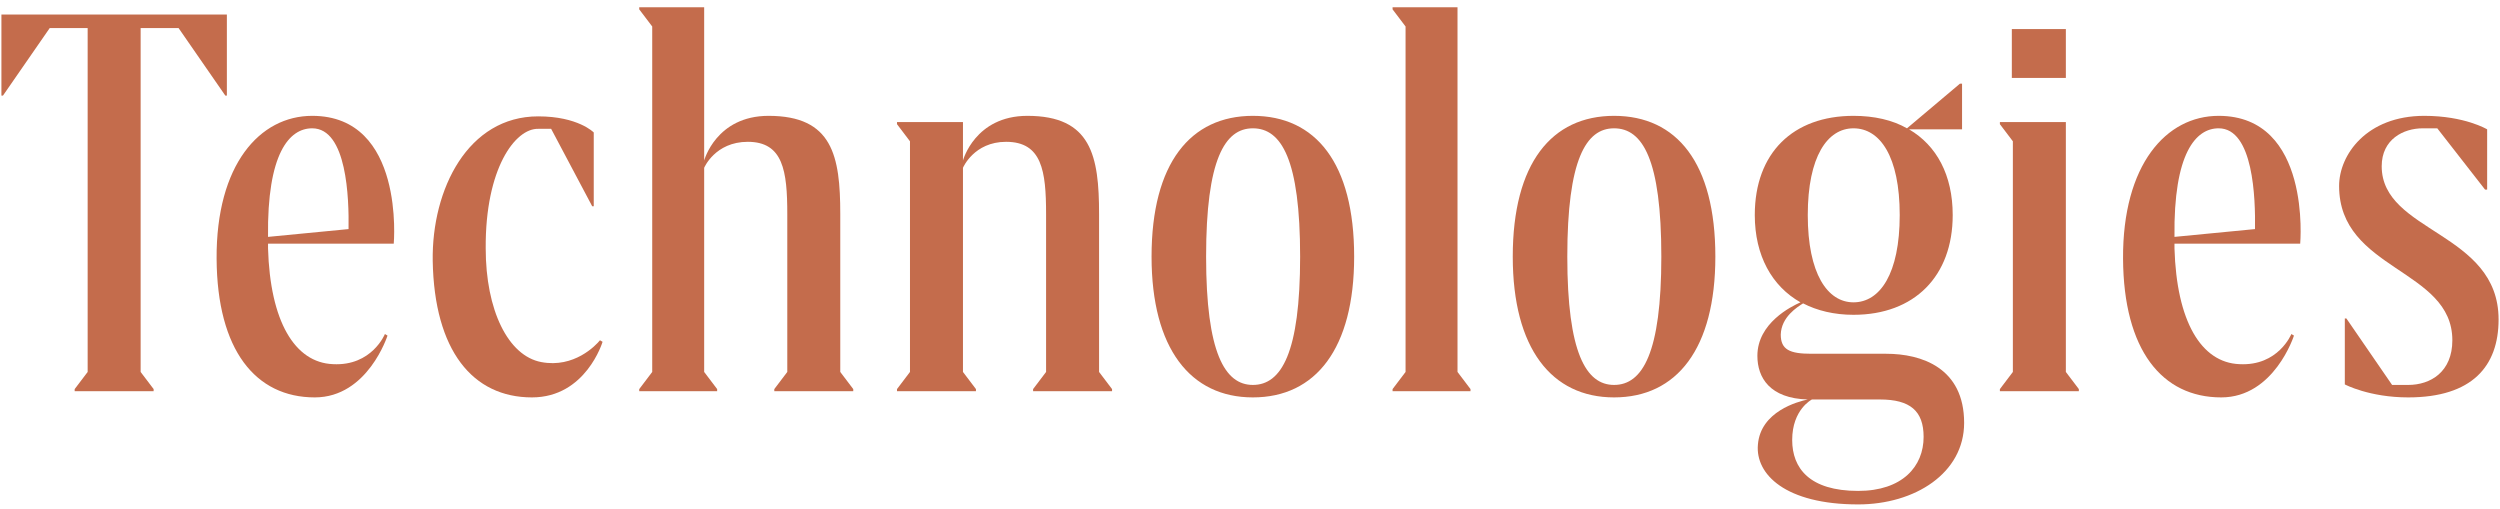
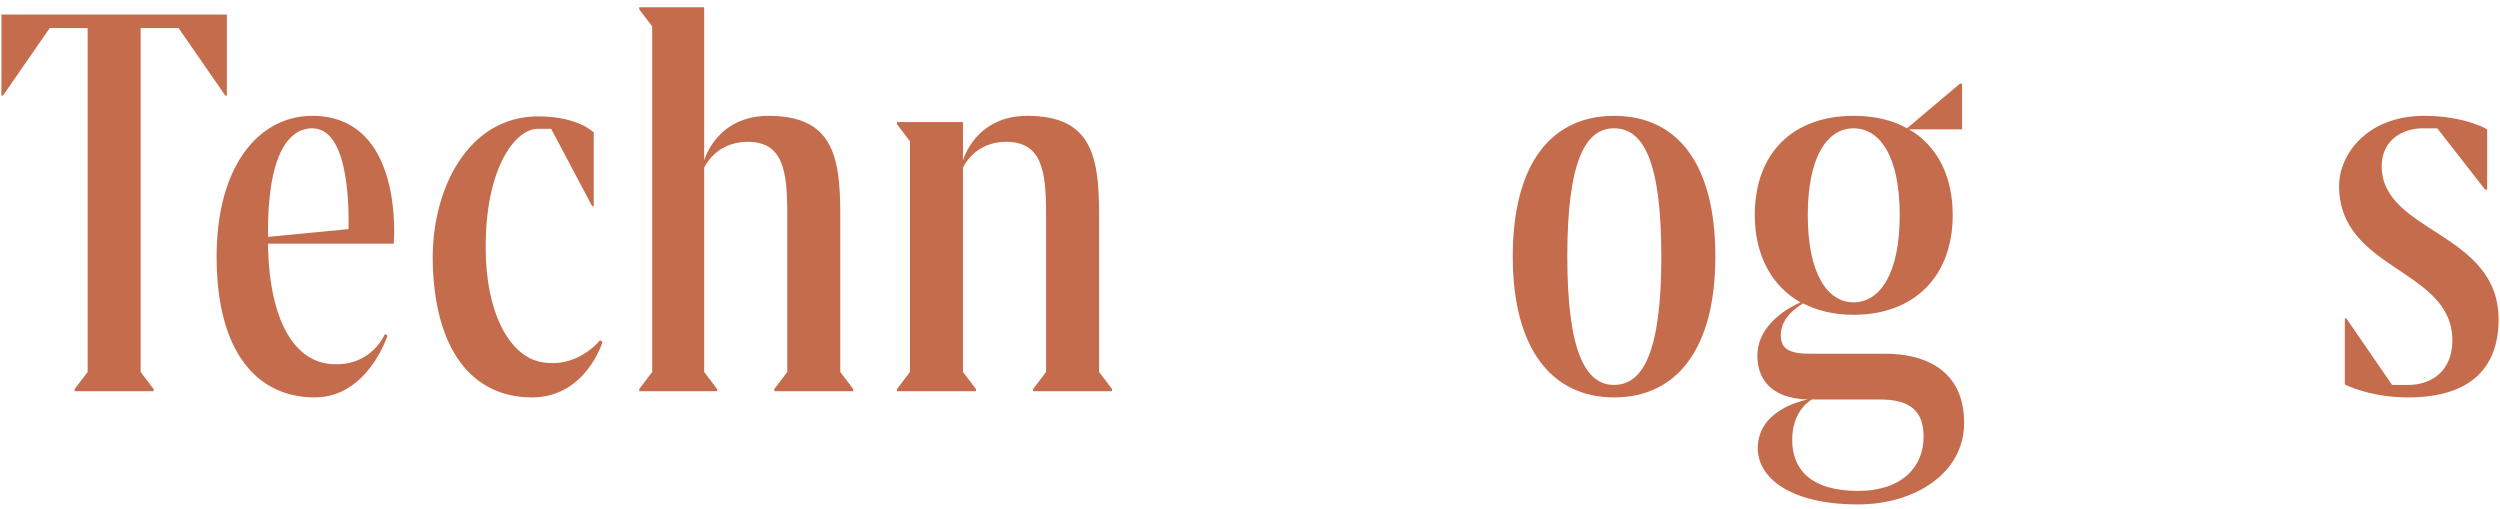
<svg xmlns="http://www.w3.org/2000/svg" width="231" height="47" viewBox="0 0 231 47" fill="none">
  <path d="M222.517 36.72C218.917 36.72 216.661 35.52 216.661 35.52V29.424H216.805L221.029 35.568H222.517C224.581 35.568 226.597 34.368 226.597 31.44C226.597 24.816 216.133 25.008 216.133 17.184C216.133 14.304 218.677 10.704 224.005 10.704C227.749 10.704 229.813 11.952 229.813 11.952V17.52H229.621L225.205 11.856H223.861C222.085 11.856 220.069 12.864 220.069 15.36C220.069 21.504 230.869 21.408 230.869 29.52C230.869 33.84 228.421 36.72 222.517 36.72Z" fill="#C46C4C" />
-   <path d="M212.538 22.512H200.922V22.944C201.114 29.664 203.37 33.504 206.922 33.648C210.522 33.84 211.722 30.864 211.722 30.864L211.962 31.008C211.962 31.008 210.138 36.72 205.242 36.72C199.77 36.72 196.218 32.352 196.17 23.904C196.122 15.216 200.154 10.704 205.002 10.704C213.594 10.704 212.538 22.512 212.538 22.512ZM200.922 21.888L208.362 21.168C208.41 18.336 208.218 11.856 205.002 11.856C202.89 11.856 200.826 14.16 200.922 21.888Z" fill="#C46C4C" />
-   <path d="M185.893 7.2V2.688H190.885V7.2H185.893ZM190.885 11.28V34.368L192.085 35.952V36.144H184.789V35.952L185.989 34.368V13.056L184.789 11.472V11.28H190.885Z" fill="#C46C4C" />
  <path d="M167.374 32.688H174.286C177.55 32.688 181.486 33.984 181.486 39.072C181.486 43.728 176.926 46.608 171.694 46.608C164.974 46.608 162.19 43.824 162.43 41.088C162.67 38.016 166.126 37.104 167.038 36.912C163.534 36.816 162.382 34.896 162.382 32.88C162.382 29.856 165.502 28.32 166.366 27.936C163.726 26.448 162.142 23.616 162.142 19.872C162.142 14.112 165.694 10.704 171.262 10.704C173.182 10.704 174.862 11.088 176.206 11.856L181.102 7.728H181.294V11.952H176.398C178.942 13.44 180.43 16.176 180.43 19.872C180.43 25.536 176.878 29.088 171.262 29.088C169.486 29.088 167.902 28.704 166.606 28.032C166.078 28.368 164.59 29.28 164.542 30.912C164.542 32.304 165.358 32.688 167.374 32.688ZM171.262 11.856C168.862 11.856 167.038 14.448 167.038 19.872C167.038 25.296 168.862 27.936 171.262 27.936C173.71 27.936 175.534 25.296 175.534 19.872C175.534 14.448 173.71 11.856 171.262 11.856ZM171.694 45.36C175.774 45.36 177.742 43.104 177.742 40.368C177.742 37.968 176.494 36.912 173.71 36.912H167.422C167.422 36.912 165.598 37.824 165.598 40.656C165.598 43.248 167.182 45.36 171.694 45.36Z" fill="#C46C4C" />
  <path d="M149.139 36.72C143.379 36.72 139.779 32.208 139.779 23.712C139.779 15.072 143.379 10.704 149.139 10.704C154.947 10.704 158.499 15.072 158.499 23.712C158.499 32.208 154.947 36.72 149.139 36.72ZM149.139 35.568C151.779 35.568 153.507 32.592 153.507 23.712C153.507 14.736 151.779 11.856 149.139 11.856C146.547 11.856 144.819 14.736 144.819 23.712C144.819 32.592 146.547 35.568 149.139 35.568Z" fill="#C46C4C" />
-   <path d="M134.674 0.672V34.368L135.874 35.952V36.144H128.674V35.952L129.874 34.368V2.448L128.674 0.864V0.672H134.674Z" fill="#C46C4C" />
-   <path d="M115.764 36.72C110.004 36.72 106.404 32.208 106.404 23.712C106.404 15.072 110.004 10.704 115.764 10.704C121.572 10.704 125.124 15.072 125.124 23.712C125.124 32.208 121.572 36.72 115.764 36.72ZM115.764 35.568C118.404 35.568 120.132 32.592 120.132 23.712C120.132 14.736 118.404 11.856 115.764 11.856C113.172 11.856 111.444 14.736 111.444 23.712C111.444 32.592 113.172 35.568 115.764 35.568Z" fill="#C46C4C" />
  <path d="M101.554 19.776V34.368L102.754 35.952V36.144H95.458V35.952L96.658 34.368V19.776C96.658 15.792 96.274 13.104 92.962 13.104C89.986 13.104 88.978 15.504 88.978 15.504V34.368L90.178 35.952V36.144H82.882V35.952L84.082 34.368V13.056L82.882 11.472V11.28H88.978V14.832C88.978 14.832 90.082 10.704 94.93 10.704C100.834 10.704 101.554 14.4 101.554 19.776Z" fill="#C46C4C" />
  <path d="M77.641 19.776V34.368L78.841 35.952V36.144H71.545V35.952L72.745 34.368V19.776C72.745 15.792 72.361 13.104 69.097 13.104C66.073 13.104 65.065 15.504 65.065 15.504V34.368L66.265 35.952V36.144H59.065V35.952L60.265 34.368V2.448L59.065 0.864V0.672H65.065V14.832C65.065 14.832 66.169 10.704 71.017 10.704C76.921 10.704 77.641 14.4 77.641 19.776Z" fill="#C46C4C" />
  <path d="M49.151 36.72C43.678 36.72 40.127 32.4 39.983 24.096C39.886 17.472 43.246 10.752 49.727 10.752C53.422 10.752 54.862 12.24 54.862 12.24V19.056H54.718L50.926 11.904H49.727C47.614 11.856 44.831 15.552 44.879 22.944C44.879 28.656 46.943 32.88 50.014 33.456C53.038 34.032 55.054 31.92 55.438 31.44L55.678 31.584C55.678 31.584 54.142 36.72 49.151 36.72Z" fill="#C46C4C" />
  <path d="M36.382 22.512H24.766V22.944C24.958 29.664 27.214 33.504 30.766 33.648C34.366 33.84 35.566 30.864 35.566 30.864L35.806 31.008C35.806 31.008 33.982 36.72 29.086 36.72C23.614 36.72 20.062 32.352 20.014 23.904C19.966 15.216 23.998 10.704 28.846 10.704C37.438 10.704 36.382 22.512 36.382 22.512ZM24.766 21.888L32.206 21.168C32.254 18.336 32.062 11.856 28.846 11.856C26.734 11.856 24.67 14.16 24.766 21.888Z" fill="#C46C4C" />
  <path d="M0.131 1.344H20.963V8.832H20.819L16.499 2.592H12.995V34.368L14.195 35.952V36.144H6.899V35.952L8.099 34.368V2.592H4.595L0.275 8.832H0.131V1.344Z" fill="#C46C4C" />
</svg>